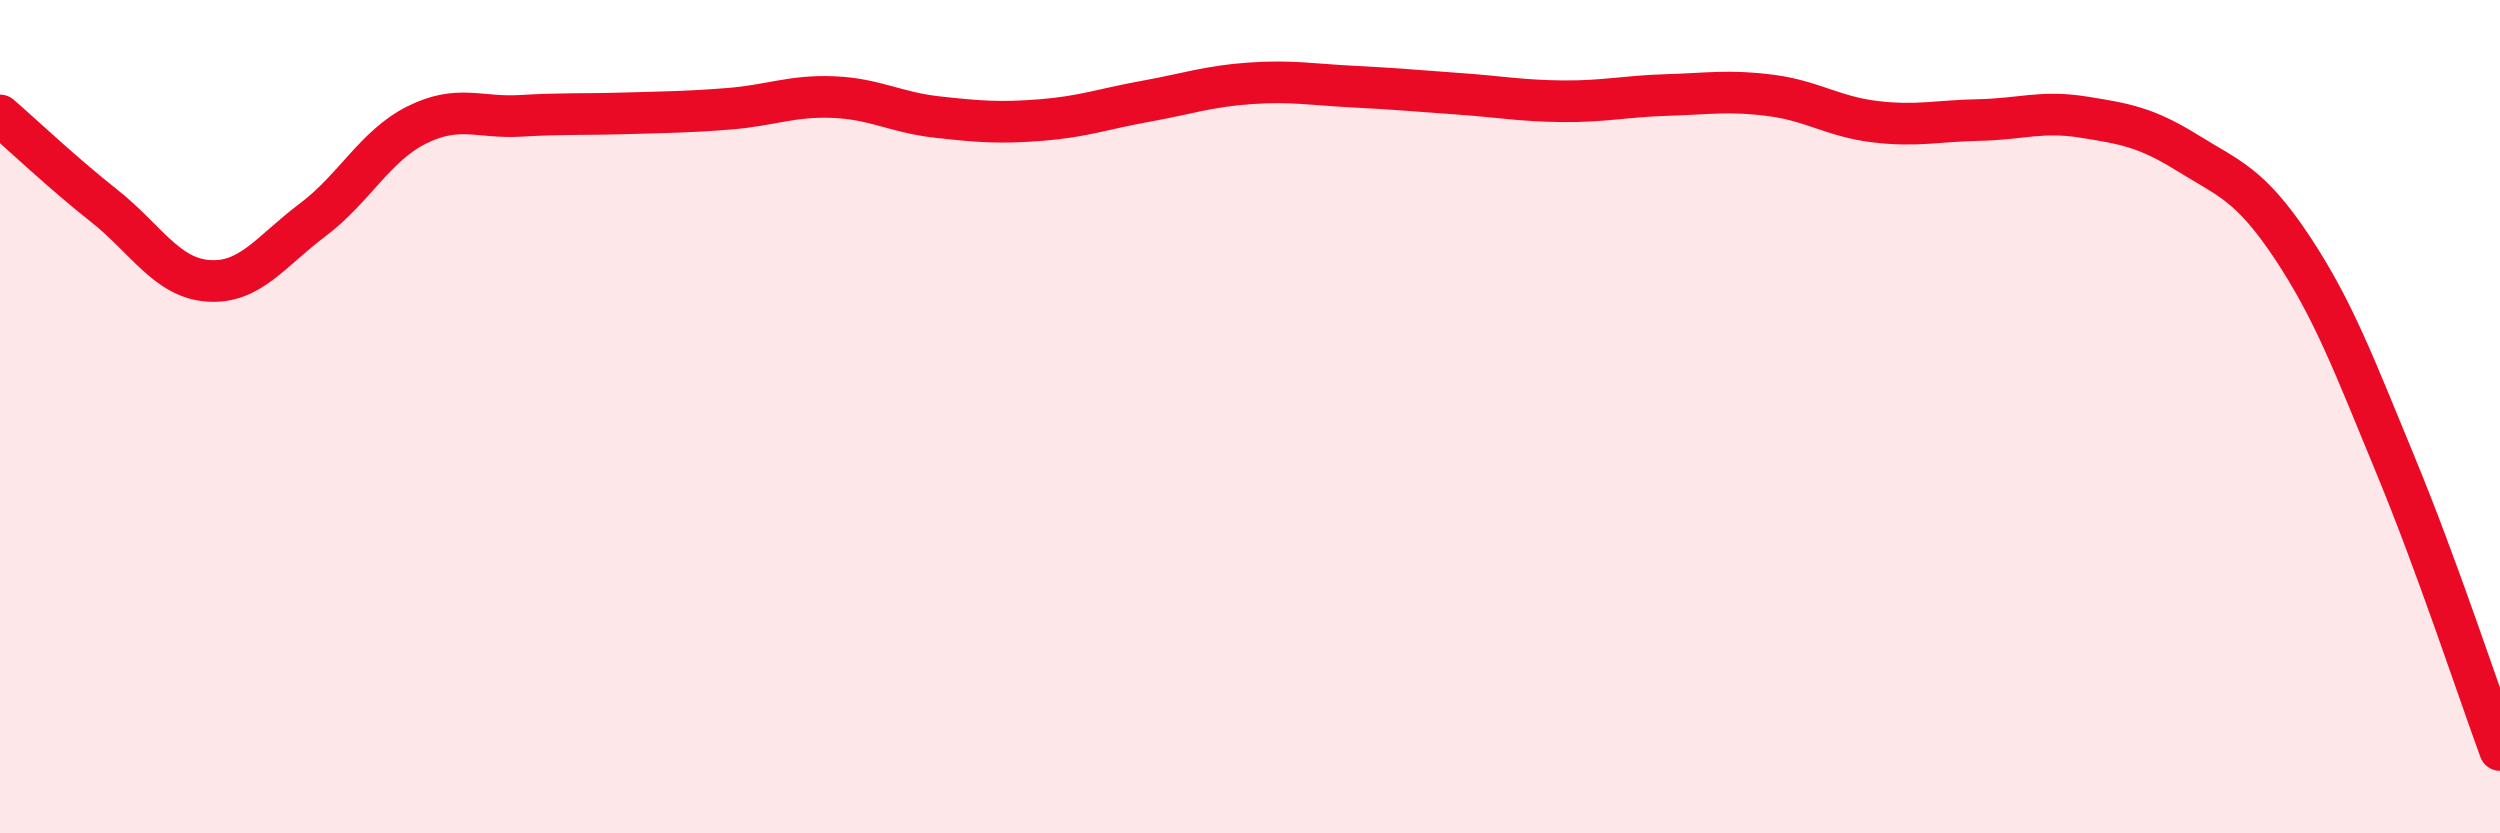
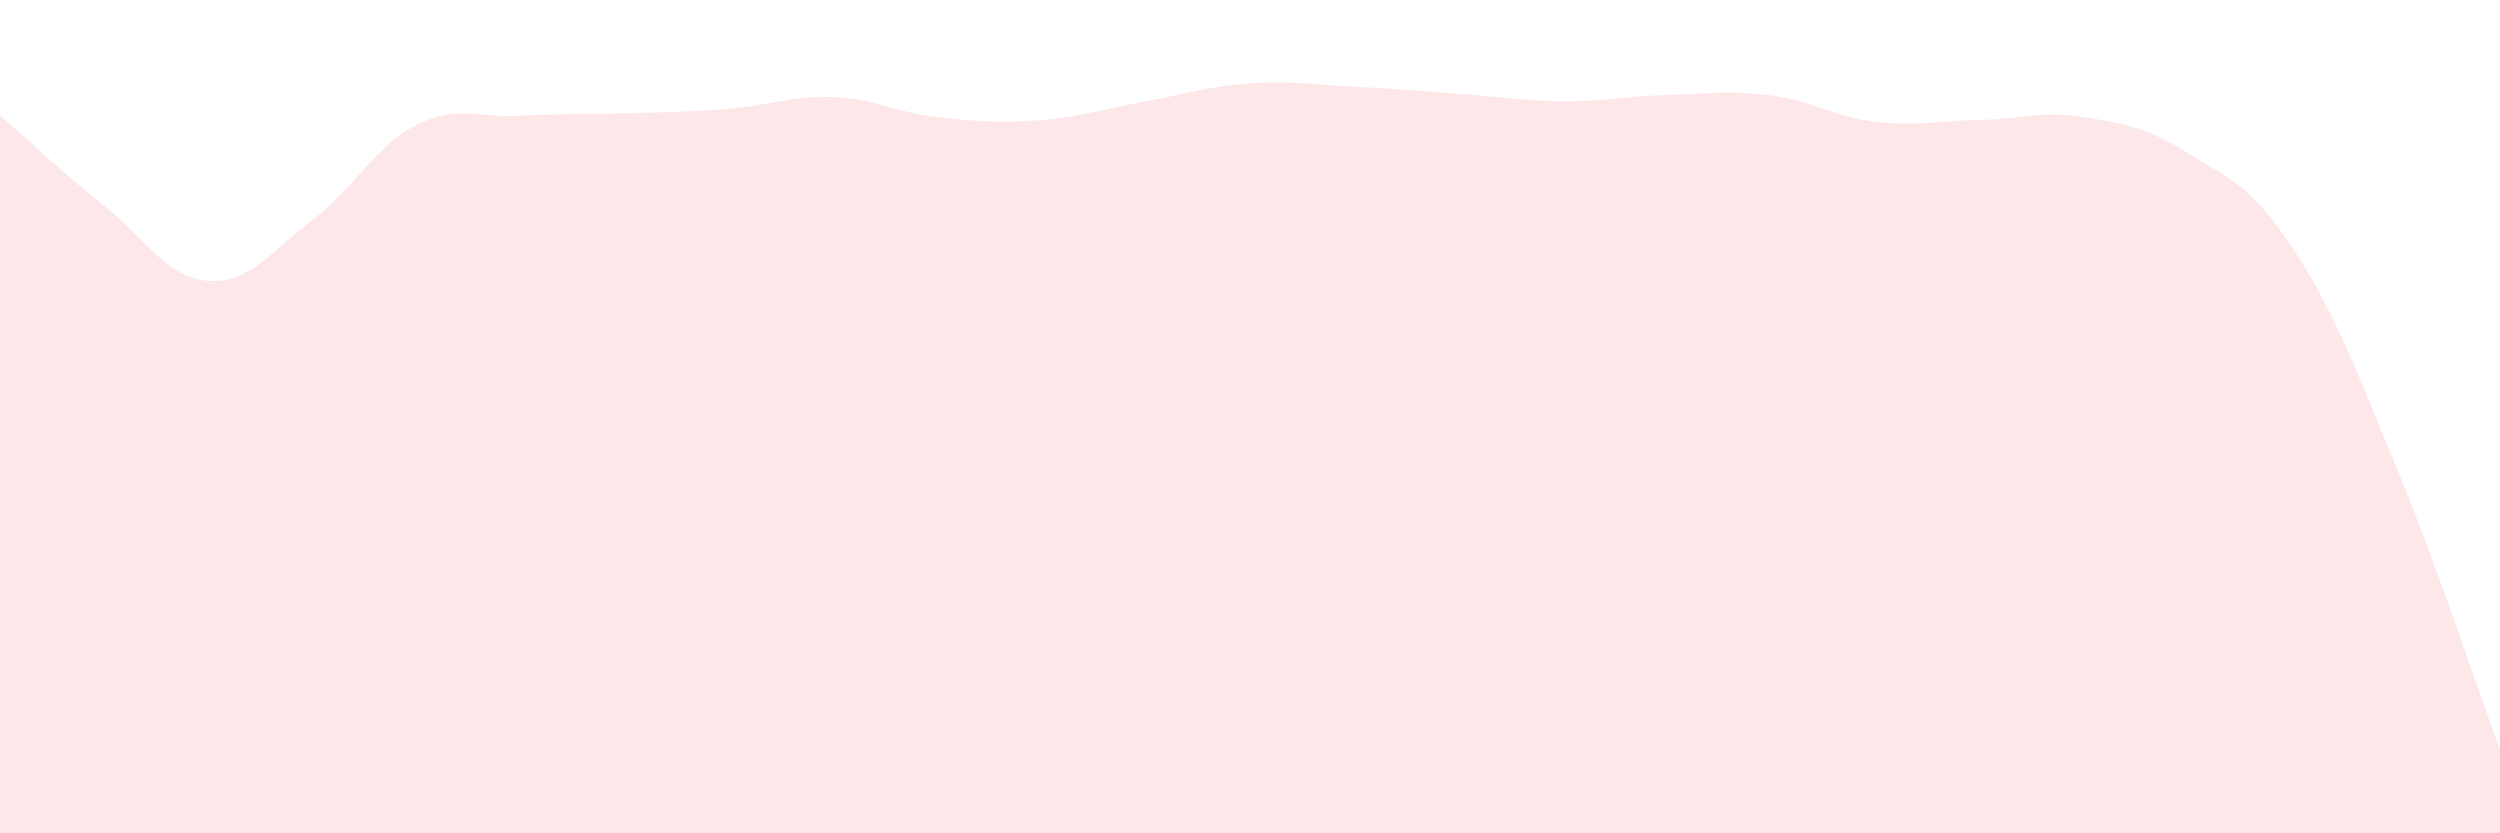
<svg xmlns="http://www.w3.org/2000/svg" width="60" height="20" viewBox="0 0 60 20">
  <path d="M 0,2.77 C 0.5,3.2 1.5,4.15 2.5,4.94 C 3.5,5.73 4,6.67 5,6.74 C 6,6.81 6.5,6.03 7.5,5.28 C 8.5,4.53 9,3.5 10,3 C 11,2.5 11.5,2.84 12.5,2.78 C 13.5,2.72 14,2.75 15,2.72 C 16,2.69 16.5,2.69 17.5,2.61 C 18.5,2.53 19,2.29 20,2.33 C 21,2.37 21.5,2.7 22.5,2.81 C 23.5,2.92 24,2.96 25,2.88 C 26,2.8 26.5,2.61 27.5,2.43 C 28.5,2.25 29,2.07 30,2 C 31,1.93 31.5,2.03 32.5,2.08 C 33.5,2.13 34,2.18 35,2.25 C 36,2.32 36.5,2.42 37.5,2.43 C 38.5,2.44 39,2.31 40,2.28 C 41,2.25 41.5,2.16 42.5,2.29 C 43.5,2.42 44,2.8 45,2.92 C 46,3.04 46.5,2.9 47.5,2.88 C 48.5,2.86 49,2.65 50,2.81 C 51,2.97 51.5,3.05 52.5,3.67 C 53.5,4.29 54,4.42 55,5.92 C 56,7.42 56.5,8.76 57.5,11.18 C 58.5,13.6 59.5,16.64 60,18L60 20L0 20Z" fill="#EB0A25" opacity="0.1" stroke-linecap="round" stroke-linejoin="round" />
-   <path d="M 0,2.77 C 0.5,3.2 1.5,4.15 2.5,4.94 C 3.5,5.73 4,6.67 5,6.74 C 6,6.81 6.5,6.03 7.5,5.28 C 8.5,4.53 9,3.5 10,3 C 11,2.5 11.5,2.84 12.5,2.78 C 13.5,2.72 14,2.75 15,2.72 C 16,2.69 16.5,2.69 17.5,2.61 C 18.5,2.53 19,2.29 20,2.33 C 21,2.37 21.5,2.7 22.5,2.81 C 23.5,2.92 24,2.96 25,2.88 C 26,2.8 26.5,2.61 27.5,2.43 C 28.5,2.25 29,2.07 30,2 C 31,1.93 31.5,2.03 32.5,2.08 C 33.5,2.13 34,2.18 35,2.25 C 36,2.32 36.5,2.42 37.5,2.43 C 38.5,2.44 39,2.31 40,2.28 C 41,2.25 41.5,2.16 42.5,2.29 C 43.5,2.42 44,2.8 45,2.92 C 46,3.04 46.5,2.9 47.5,2.88 C 48.5,2.86 49,2.65 50,2.81 C 51,2.97 51.5,3.05 52.5,3.67 C 53.5,4.29 54,4.42 55,5.92 C 56,7.42 56.5,8.76 57.5,11.18 C 58.5,13.6 59.5,16.64 60,18" stroke="#EB0A25" stroke-width="1" fill="none" stroke-linecap="round" stroke-linejoin="round" />
</svg>